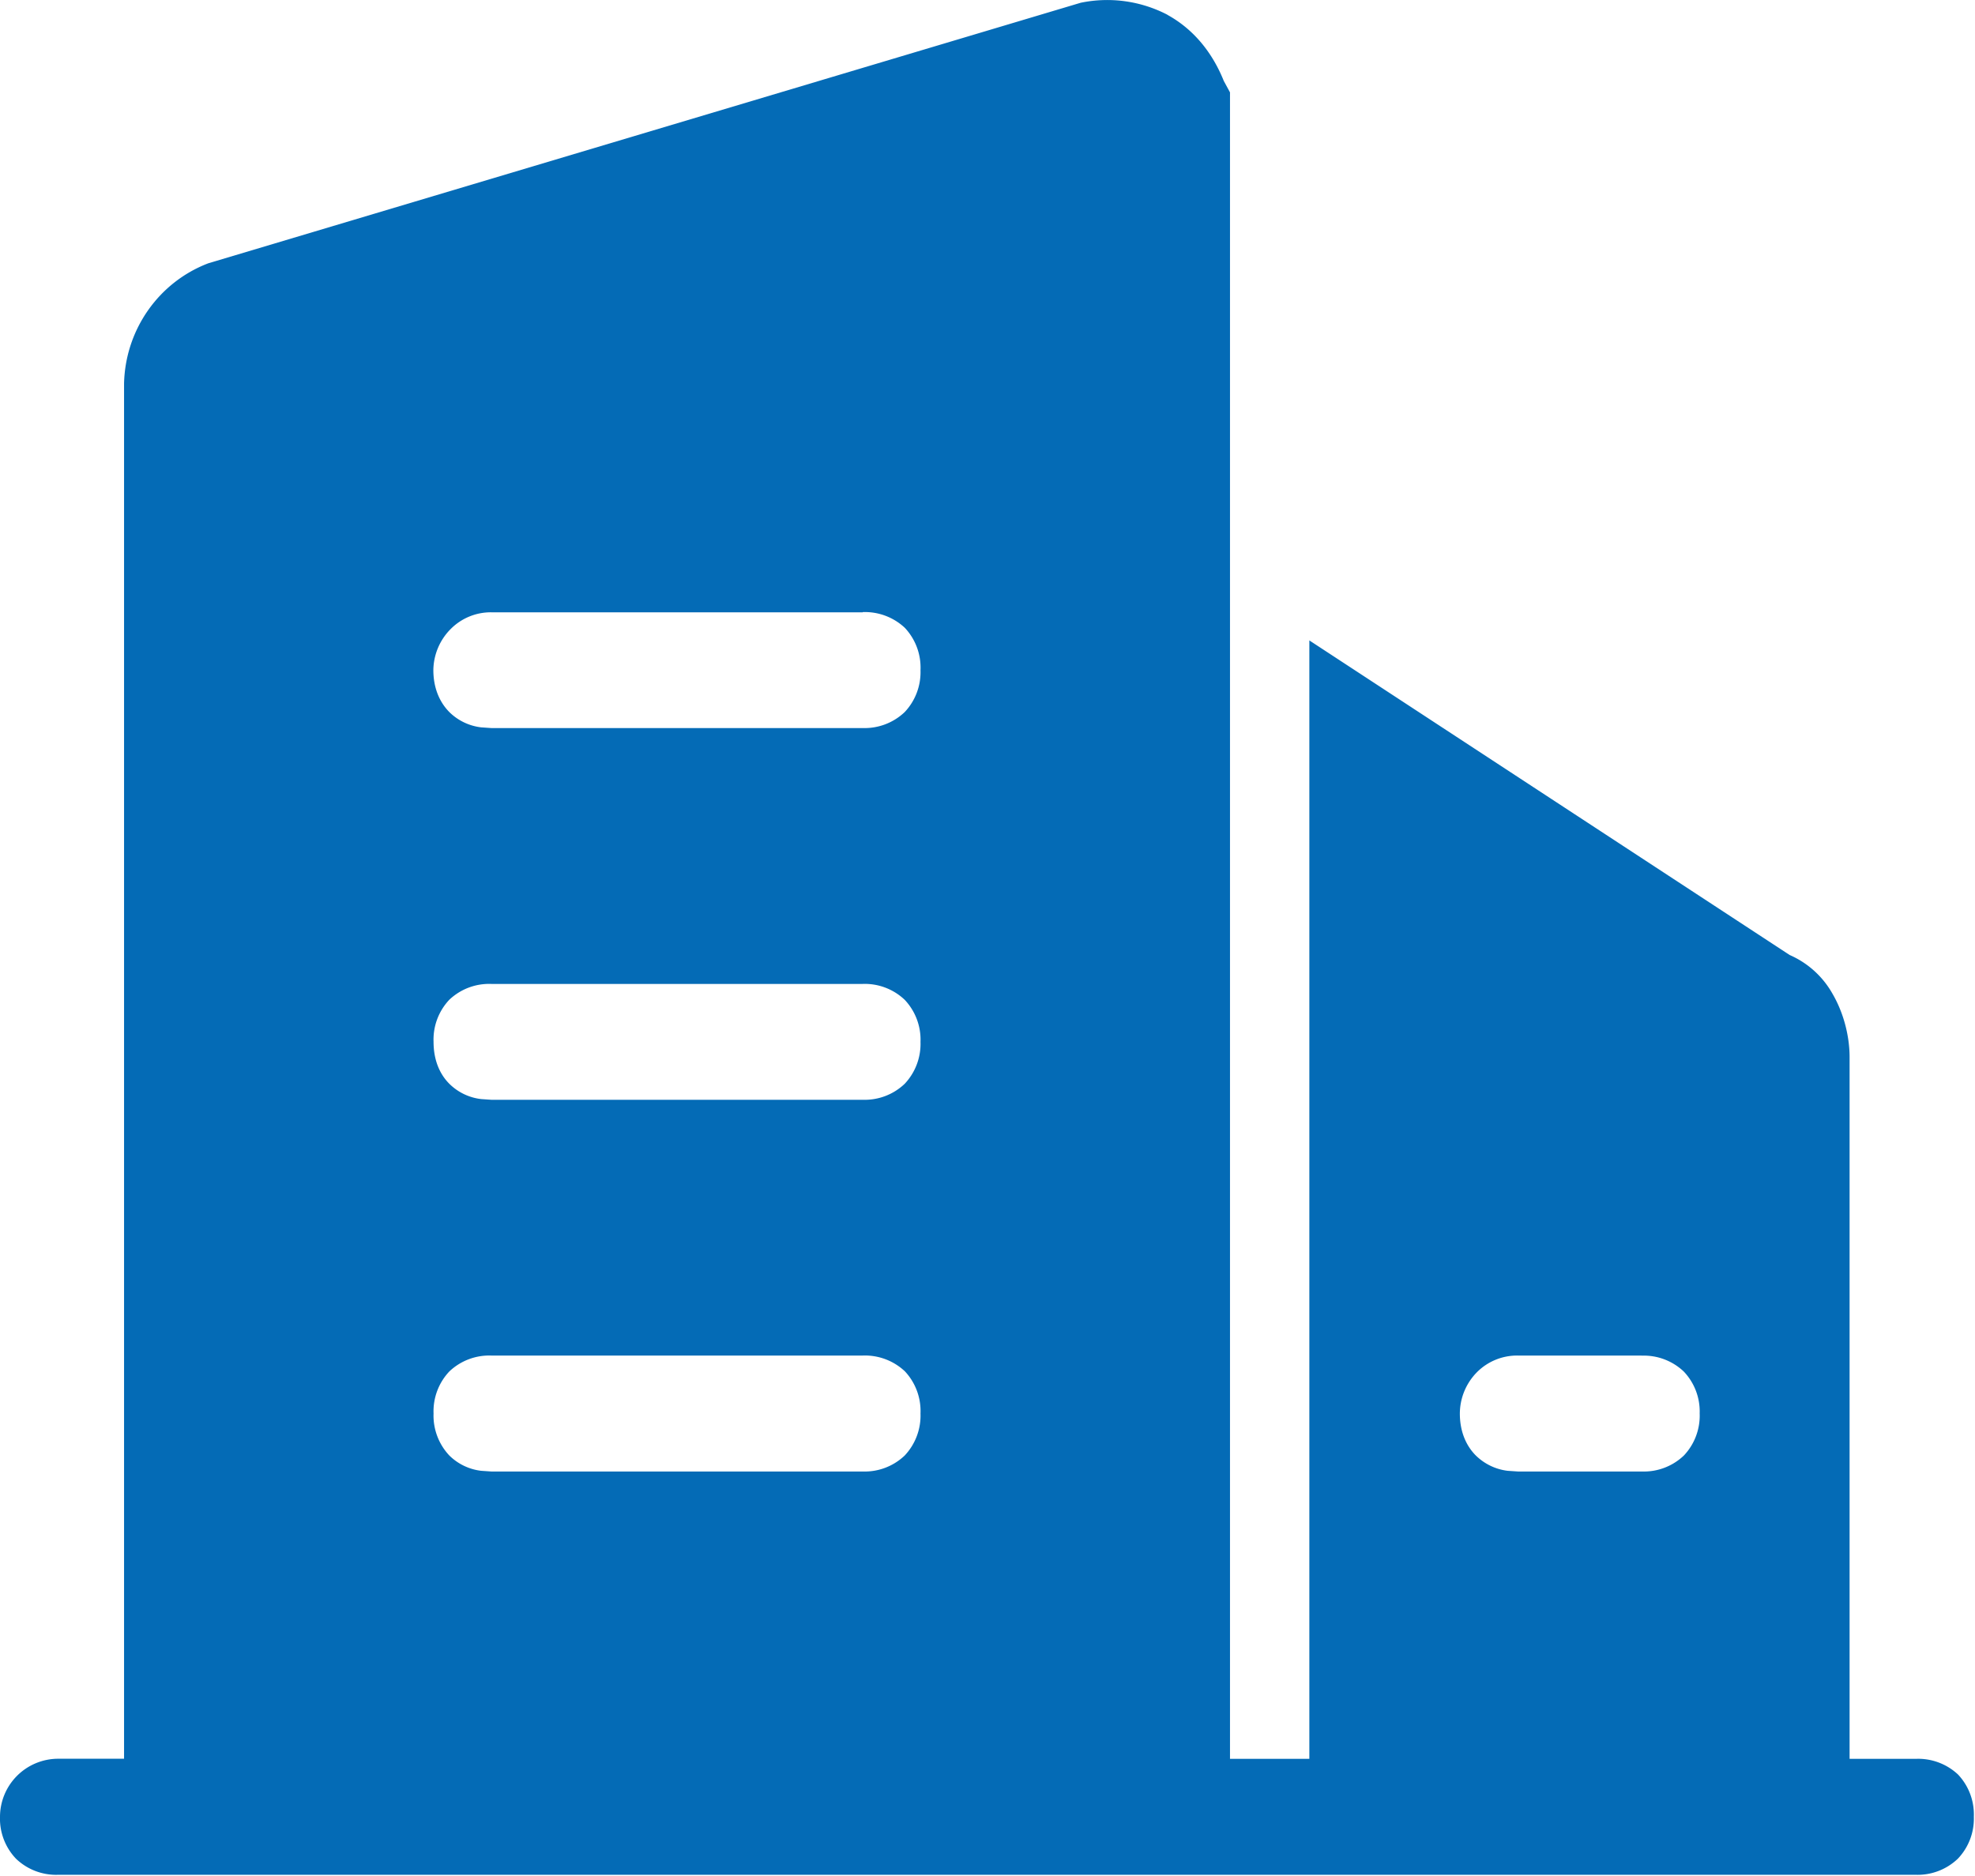
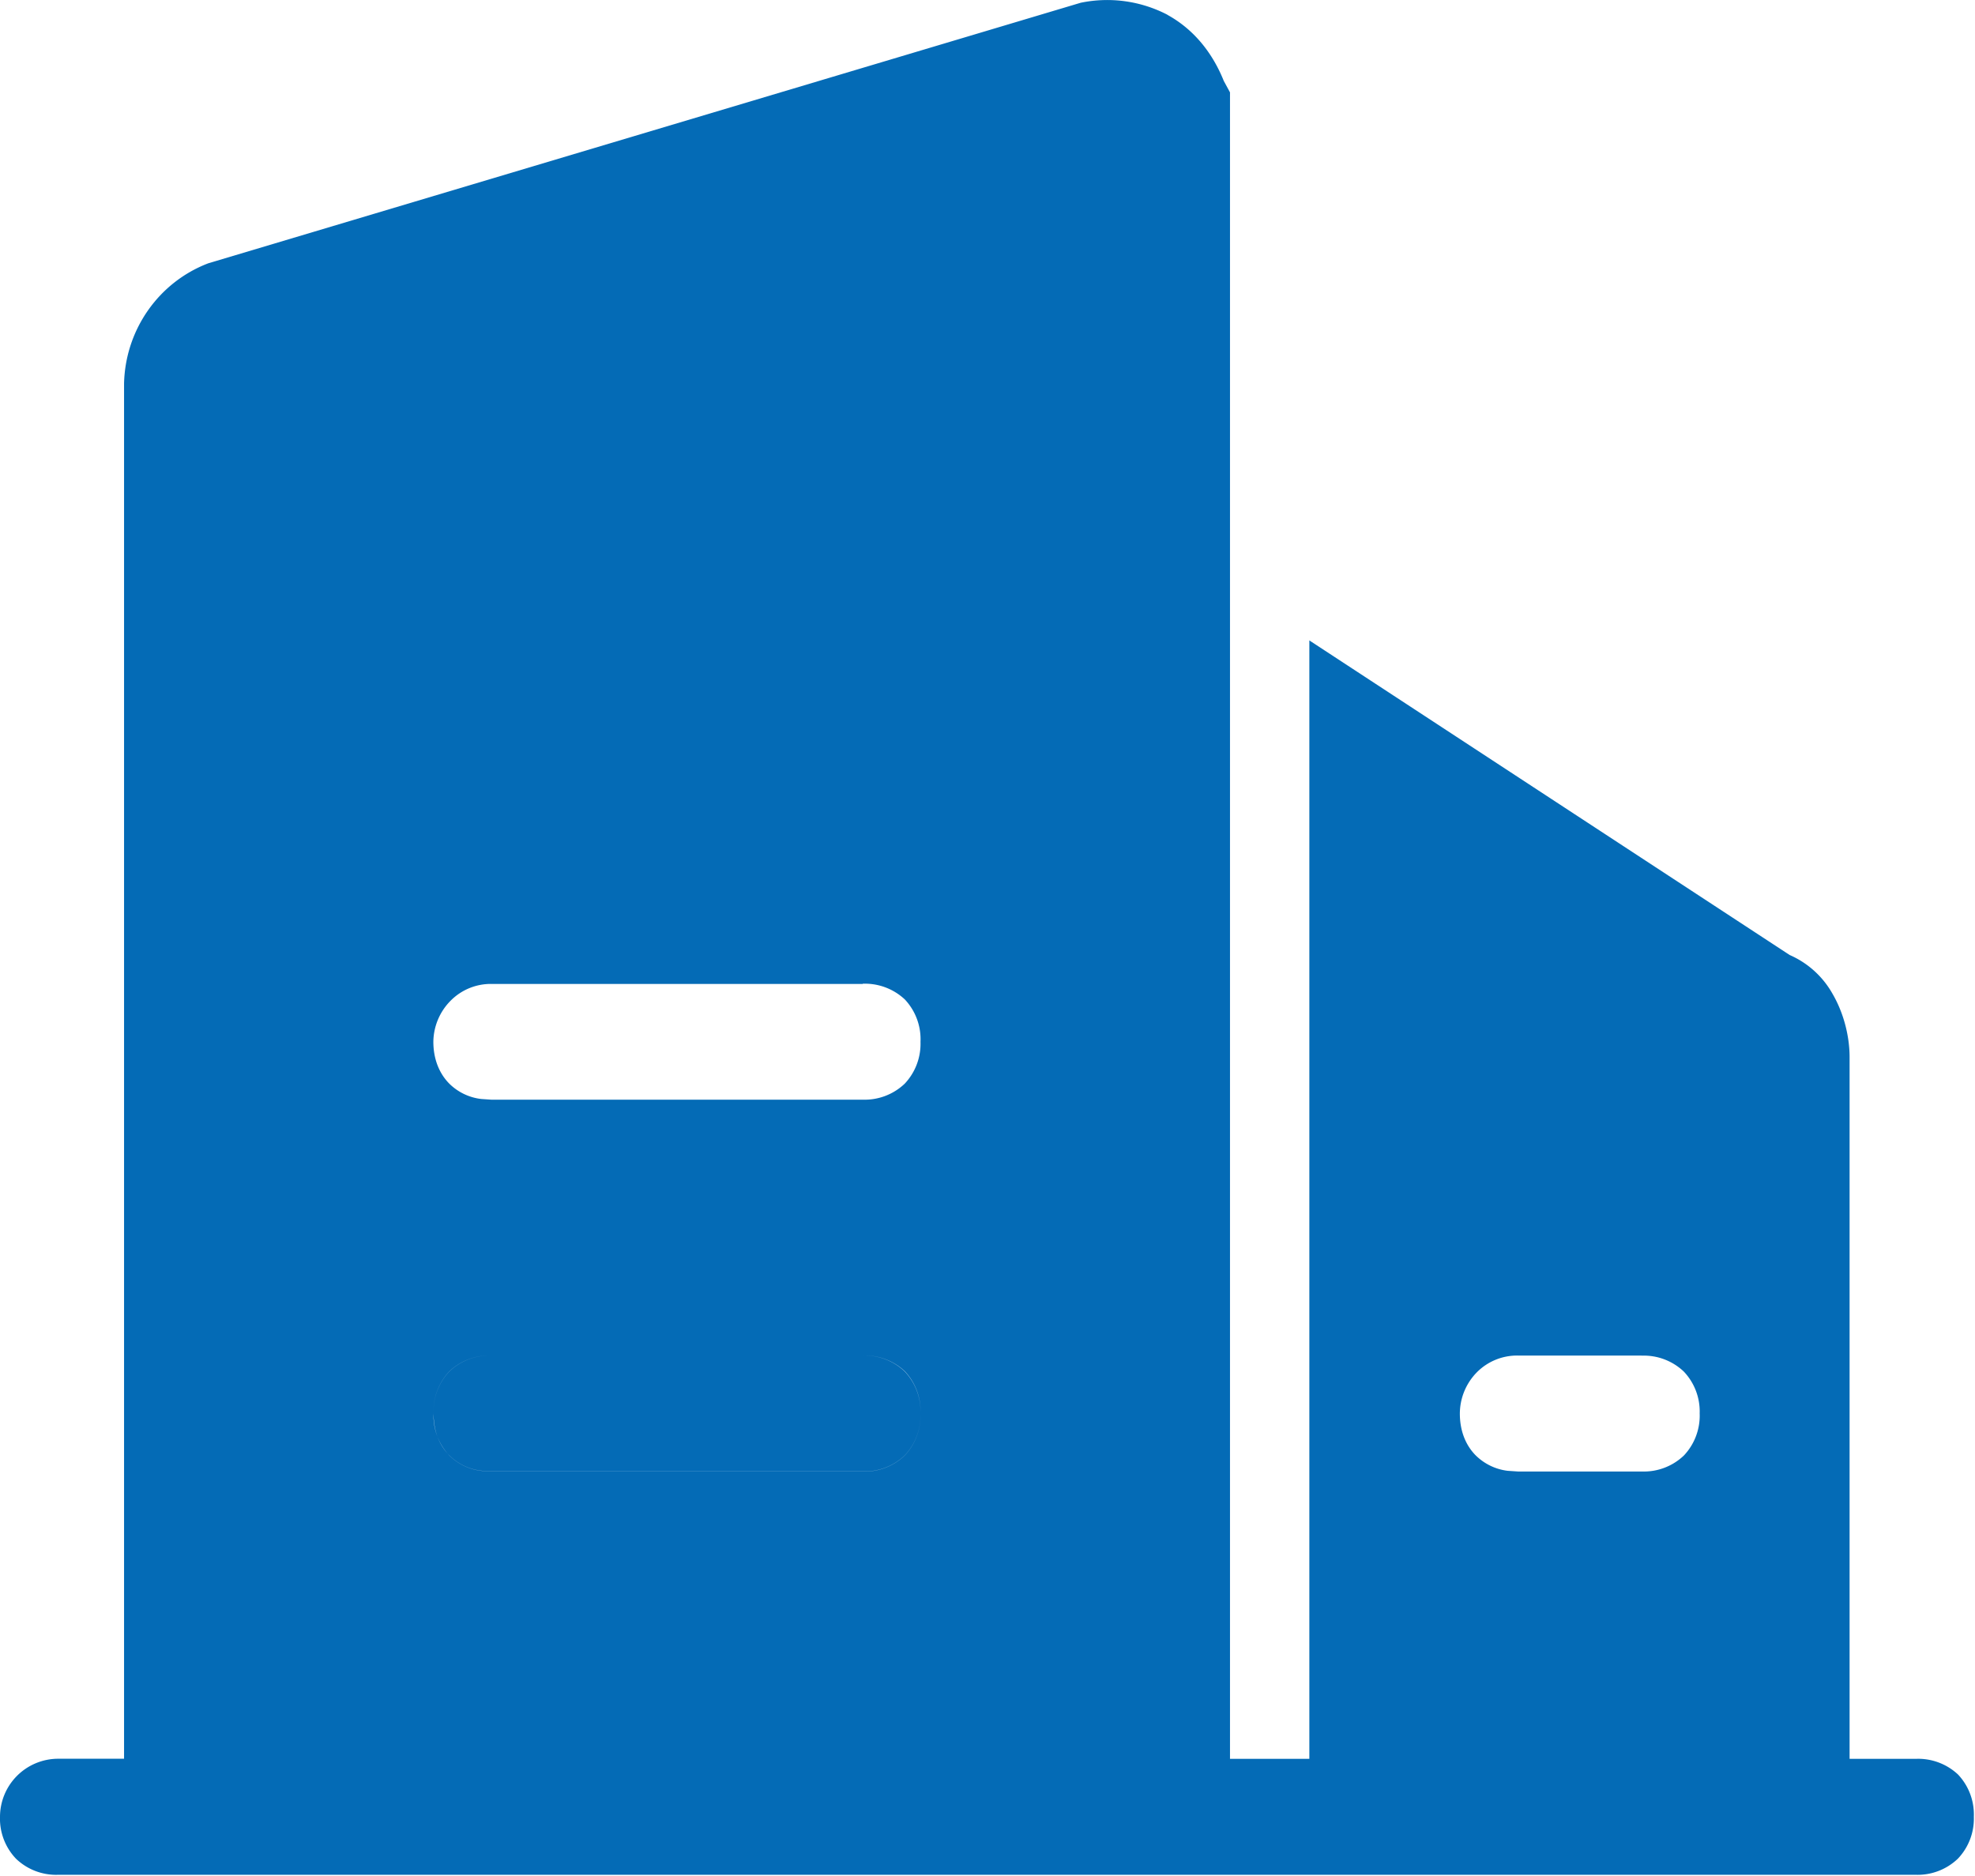
<svg xmlns="http://www.w3.org/2000/svg" t="1720752040660" class="icon" viewBox="0 0 1078 1024" version="1.1" p-id="6077" width="210.547" height="200">
-   <path d="M637.154 8.08c13.575 7.434 24.241 19.716 30.813 36.092l3.394 6.249v909.728h43.31V349.605l262.177 171.732a49.559 49.559 0 0 1 23.325 21.062c6.464 11.043 9.373 23.918 9.373 34.691v383.057h36.199a31.782 31.782 0 0 1 23.002 8.565 31.782 31.782 0 0 1 8.619 23.056 31.675 31.675 0 0 1-8.727 22.894 31.728 31.728 0 0 1-22.894 8.781H31.621a31.621 31.621 0 0 1-22.894-8.781 31.675 31.675 0 0 1-8.727-22.894 31.782 31.782 0 0 1 31.621-31.675h36.092V209.332c0.7-29.304 18.854-55.269 46.004-65.612L589.858 1.508c16.107-3.34 32.806-1.023 47.404 6.572h-0.054zM470.917 739.989H268.156a31.621 31.621 0 0 0-22.894 8.673 31.675 31.675 0 0 0-8.619 22.948 31.782 31.782 0 0 0 8.619 22.948 29.628 29.628 0 0 0 17.399 8.35l5.495 0.377h202.706a31.621 31.621 0 0 0 22.948-8.727 31.782 31.782 0 0 0 8.619-22.948 31.728 31.728 0 0 0-8.511-23.002 31.782 31.782 0 0 0-23.056-8.619h0.054z m425.236 0H828.494a30.92 30.92 0 0 0-22.301 9.05 32.321 32.321 0 0 0-9.373 22.625c0 9.427 3.178 17.346 8.727 22.894 4.74 4.633 10.774 7.542 17.346 8.35l5.602 0.377h67.766a31.567 31.567 0 0 0 22.84-8.727 31.675 31.675 0 0 0 8.619-22.948 31.675 31.675 0 0 0-8.619-22.84 31.621 31.621 0 0 0-22.84-8.727h-0.108zM470.917 537.121H268.156a31.621 31.621 0 0 0-22.894 8.619 31.675 31.675 0 0 0-8.619 22.948c0 9.535 3.07 17.399 8.619 22.948a29.466 29.466 0 0 0 17.399 8.35l5.495 0.377h202.706a31.621 31.621 0 0 0 22.948-8.727 31.782 31.782 0 0 0 8.619-22.894 31.675 31.675 0 0 0-8.619-22.948 31.621 31.621 0 0 0-22.948-8.673h0.054z m0-202.868H268.156a30.813 30.813 0 0 0-22.032 8.996 32.321 32.321 0 0 0-9.589 22.517c0 9.535 3.232 17.399 8.727 22.948a29.628 29.628 0 0 0 17.399 8.35l5.495 0.377h202.706a31.728 31.728 0 0 0 22.948-8.727 31.728 31.728 0 0 0 8.619-22.84 31.728 31.728 0 0 0-8.511-23.109 31.782 31.782 0 0 0-23.056-8.619l0.054 0.108z" p-id="6078" fill="#046bb6" />
+   <path d="M637.154 8.08c13.575 7.434 24.241 19.716 30.813 36.092l3.394 6.249v909.728h43.31V349.605l262.177 171.732a49.559 49.559 0 0 1 23.325 21.062c6.464 11.043 9.373 23.918 9.373 34.691v383.057h36.199a31.782 31.782 0 0 1 23.002 8.565 31.782 31.782 0 0 1 8.619 23.056 31.675 31.675 0 0 1-8.727 22.894 31.728 31.728 0 0 1-22.894 8.781H31.621a31.621 31.621 0 0 1-22.894-8.781 31.675 31.675 0 0 1-8.727-22.894 31.782 31.782 0 0 1 31.621-31.675h36.092V209.332c0.7-29.304 18.854-55.269 46.004-65.612L589.858 1.508c16.107-3.34 32.806-1.023 47.404 6.572h-0.054zM470.917 739.989H268.156a31.621 31.621 0 0 0-22.894 8.673 31.675 31.675 0 0 0-8.619 22.948 31.782 31.782 0 0 0 8.619 22.948 29.628 29.628 0 0 0 17.399 8.35l5.495 0.377h202.706a31.621 31.621 0 0 0 22.948-8.727 31.782 31.782 0 0 0 8.619-22.948 31.728 31.728 0 0 0-8.511-23.002 31.782 31.782 0 0 0-23.056-8.619h0.054z m425.236 0H828.494a30.92 30.92 0 0 0-22.301 9.05 32.321 32.321 0 0 0-9.373 22.625c0 9.427 3.178 17.346 8.727 22.894 4.74 4.633 10.774 7.542 17.346 8.35l5.602 0.377h67.766a31.567 31.567 0 0 0 22.84-8.727 31.675 31.675 0 0 0 8.619-22.948 31.675 31.675 0 0 0-8.619-22.84 31.621 31.621 0 0 0-22.84-8.727h-0.108zH268.156a31.621 31.621 0 0 0-22.894 8.619 31.675 31.675 0 0 0-8.619 22.948c0 9.535 3.07 17.399 8.619 22.948a29.466 29.466 0 0 0 17.399 8.35l5.495 0.377h202.706a31.621 31.621 0 0 0 22.948-8.727 31.782 31.782 0 0 0 8.619-22.894 31.675 31.675 0 0 0-8.619-22.948 31.621 31.621 0 0 0-22.948-8.673h0.054z m0-202.868H268.156a30.813 30.813 0 0 0-22.032 8.996 32.321 32.321 0 0 0-9.589 22.517c0 9.535 3.232 17.399 8.727 22.948a29.628 29.628 0 0 0 17.399 8.35l5.495 0.377h202.706a31.728 31.728 0 0 0 22.948-8.727 31.728 31.728 0 0 0 8.619-22.84 31.728 31.728 0 0 0-8.511-23.109 31.782 31.782 0 0 0-23.056-8.619l0.054 0.108z" p-id="6078" fill="#046bb6" />
</svg>